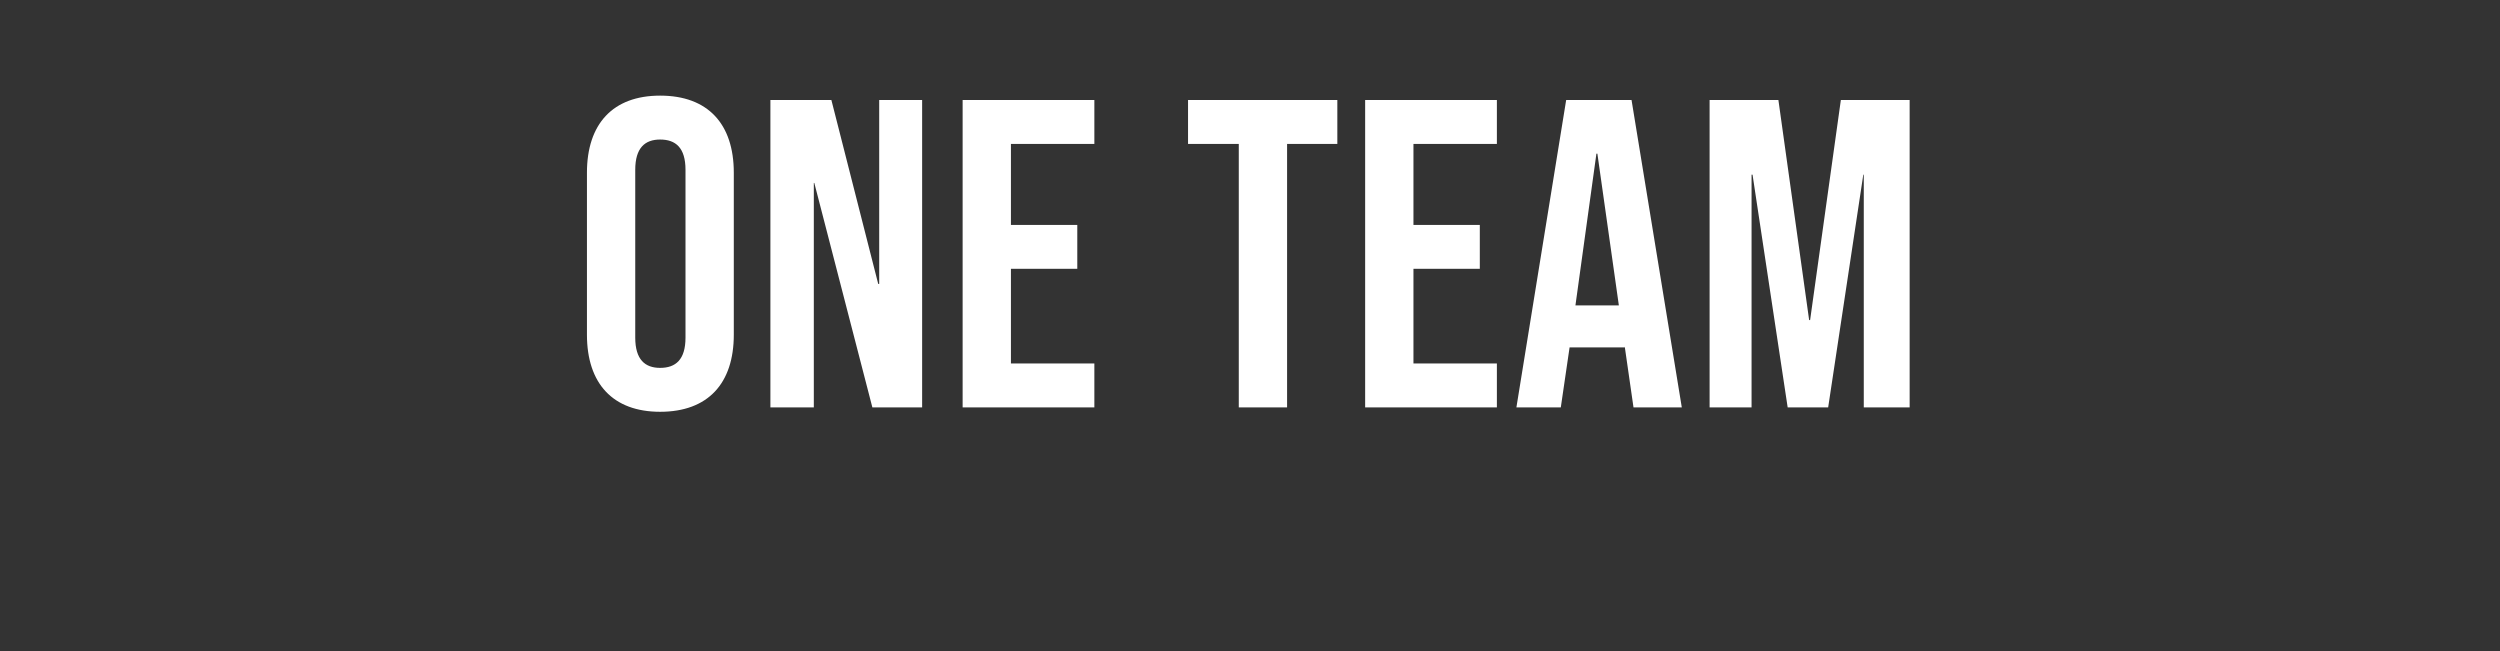
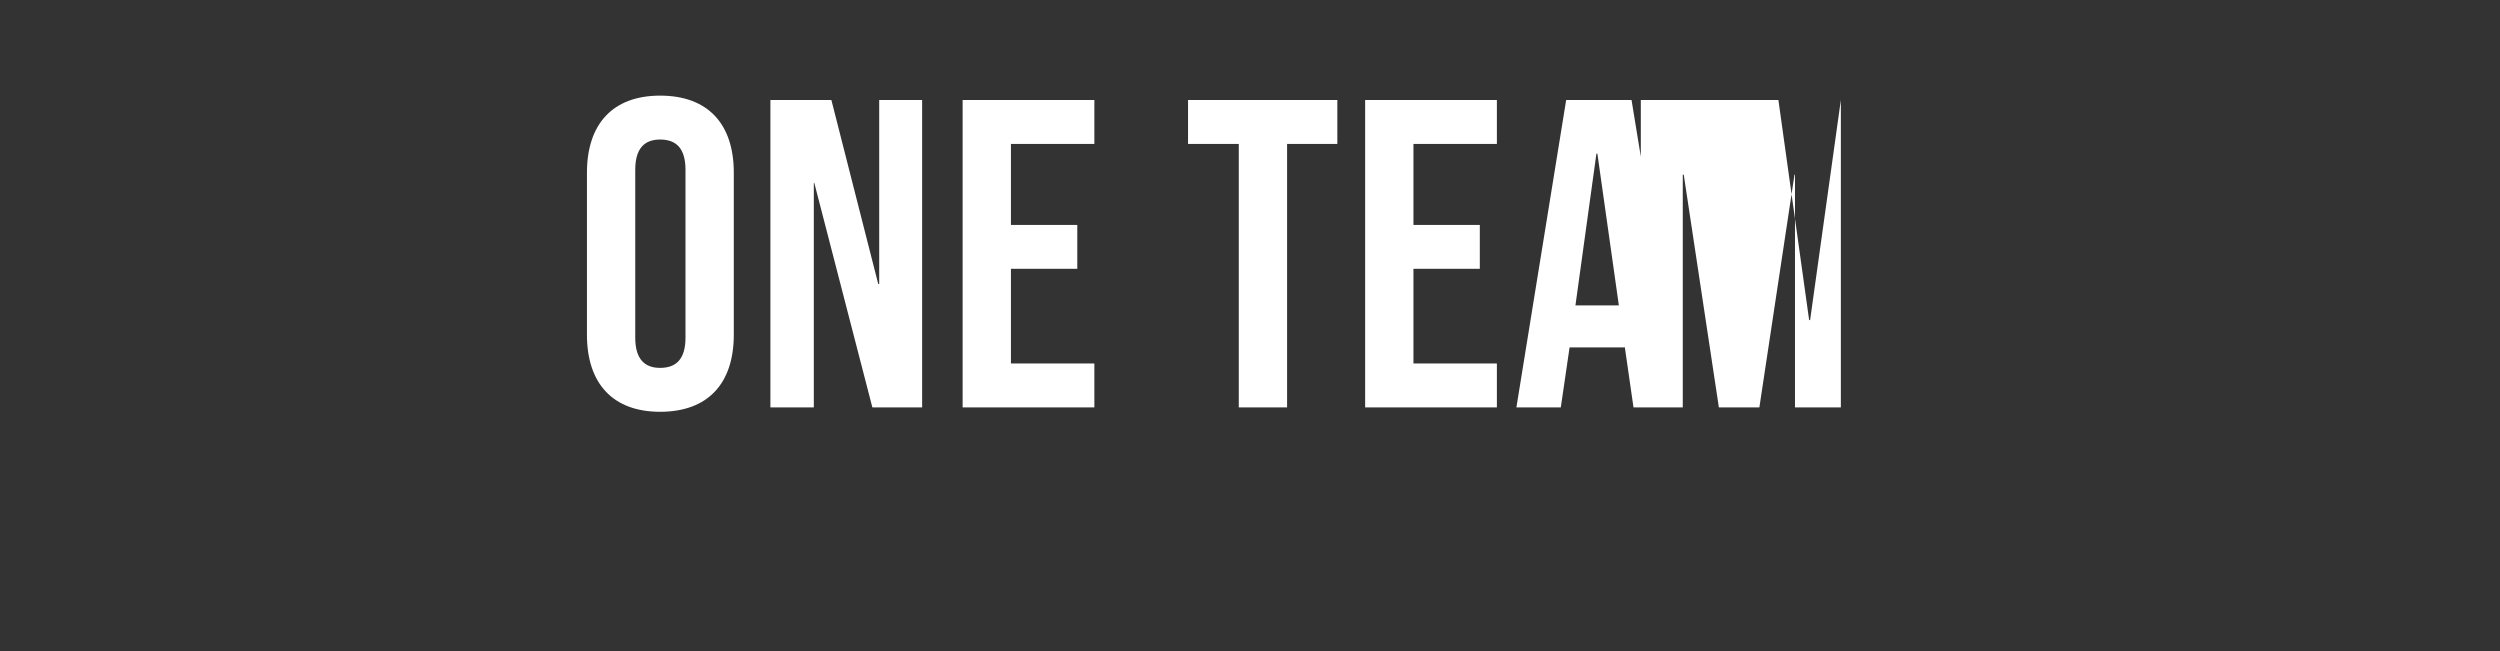
<svg xmlns="http://www.w3.org/2000/svg" version="1.1" width="512.4px" height="133.5px" viewBox="0 -20 512.4 133.5" style="top:-20px">
  <rect x="0" y="-20" width="512.4" height="133.5" fill="#333333" stroke="none" />
  <desc>One Team</desc>
  <defs />
  <g id="Polygon95245">
-     <path d="m120.3 48.6c0 0 0-33.2 0-33.2c0-10 5.3-15.8 15-15.8c9.8 0 15.1 5.8 15.1 15.8c0 0 0 33.2 0 33.2c0 10-5.3 15.8-15.1 15.8c-9.7 0-15-5.8-15-15.8zm20.2.6c0 0 0-34.4 0-34.4c0-4.5-2-6.2-5.2-6.2c-3.1 0-5.1 1.7-5.1 6.2c0 0 0 34.4 0 34.4c0 4.5 2 6.2 5.1 6.2c3.2 0 5.2-1.7 5.2-6.2zm17.4-48.7l12.5 0l9.6 37.7l.2 0l0-37.7l8.8 0l0 63l-10.2 0l-11.9-46l-.1 0l0 46l-8.9 0l0-63zm39.4 0l27 0l0 9l-17.1 0l0 16.6l13.6 0l0 9l-13.6 0l0 19.4l17.1 0l0 9l-27 0l0-63zm56.6 9l-10.4 0l0-9l30.6 0l0 9l-10.3 0l0 54l-9.9 0l0-54zm25.9-9l27 0l0 9l-17.1 0l0 16.6l13.6 0l0 9l-13.6 0l0 19.4l17.1 0l0 9l-27 0l0-63zm41.2 0l13.4 0l10.3 63l-9.9 0l-1.8-12.5l0 .2l-11.3 0l-1.8 12.3l-9.1 0l10.2-63zm10.8 42.1l-4.4-31.1l-.2 0l-4.3 31.1l8.9 0zm18.6-42.1l14.1 0l6.3 45.1l.2 0l6.3-45.1l14.1 0l0 63l-9.4 0l0-47.7l-.1 0l-7.2 47.7l-8.3 0l-7.2-47.7l-.2 0l0 47.7l-8.6 0l0-63z" stroke="none" fill="#fff" />
+     <path d="m120.3 48.6c0 0 0-33.2 0-33.2c0-10 5.3-15.8 15-15.8c9.8 0 15.1 5.8 15.1 15.8c0 0 0 33.2 0 33.2c0 10-5.3 15.8-15.1 15.8c-9.7 0-15-5.8-15-15.8zm20.2.6c0 0 0-34.4 0-34.4c0-4.5-2-6.2-5.2-6.2c-3.1 0-5.1 1.7-5.1 6.2c0 0 0 34.4 0 34.4c0 4.5 2 6.2 5.1 6.2c3.2 0 5.2-1.7 5.2-6.2zm17.4-48.7l12.5 0l9.6 37.7l.2 0l0-37.7l8.8 0l0 63l-10.2 0l-11.9-46l-.1 0l0 46l-8.9 0l0-63zm39.4 0l27 0l0 9l-17.1 0l0 16.6l13.6 0l0 9l-13.6 0l0 19.4l17.1 0l0 9l-27 0l0-63zm56.6 9l-10.4 0l0-9l30.6 0l0 9l-10.3 0l0 54l-9.9 0l0-54zm25.9-9l27 0l0 9l-17.1 0l0 16.6l13.6 0l0 9l-13.6 0l0 19.4l17.1 0l0 9l-27 0l0-63zm41.2 0l13.4 0l10.3 63l-9.9 0l-1.8-12.5l0 .2l-11.3 0l-1.8 12.3l-9.1 0l10.2-63zm10.8 42.1l-4.4-31.1l-.2 0l-4.3 31.1l8.9 0zm18.6-42.1l14.1 0l6.3 45.1l.2 0l6.3-45.1l0 63l-9.4 0l0-47.7l-.1 0l-7.2 47.7l-8.3 0l-7.2-47.7l-.2 0l0 47.7l-8.6 0l0-63z" stroke="none" fill="#fff" />
  </g>
</svg>